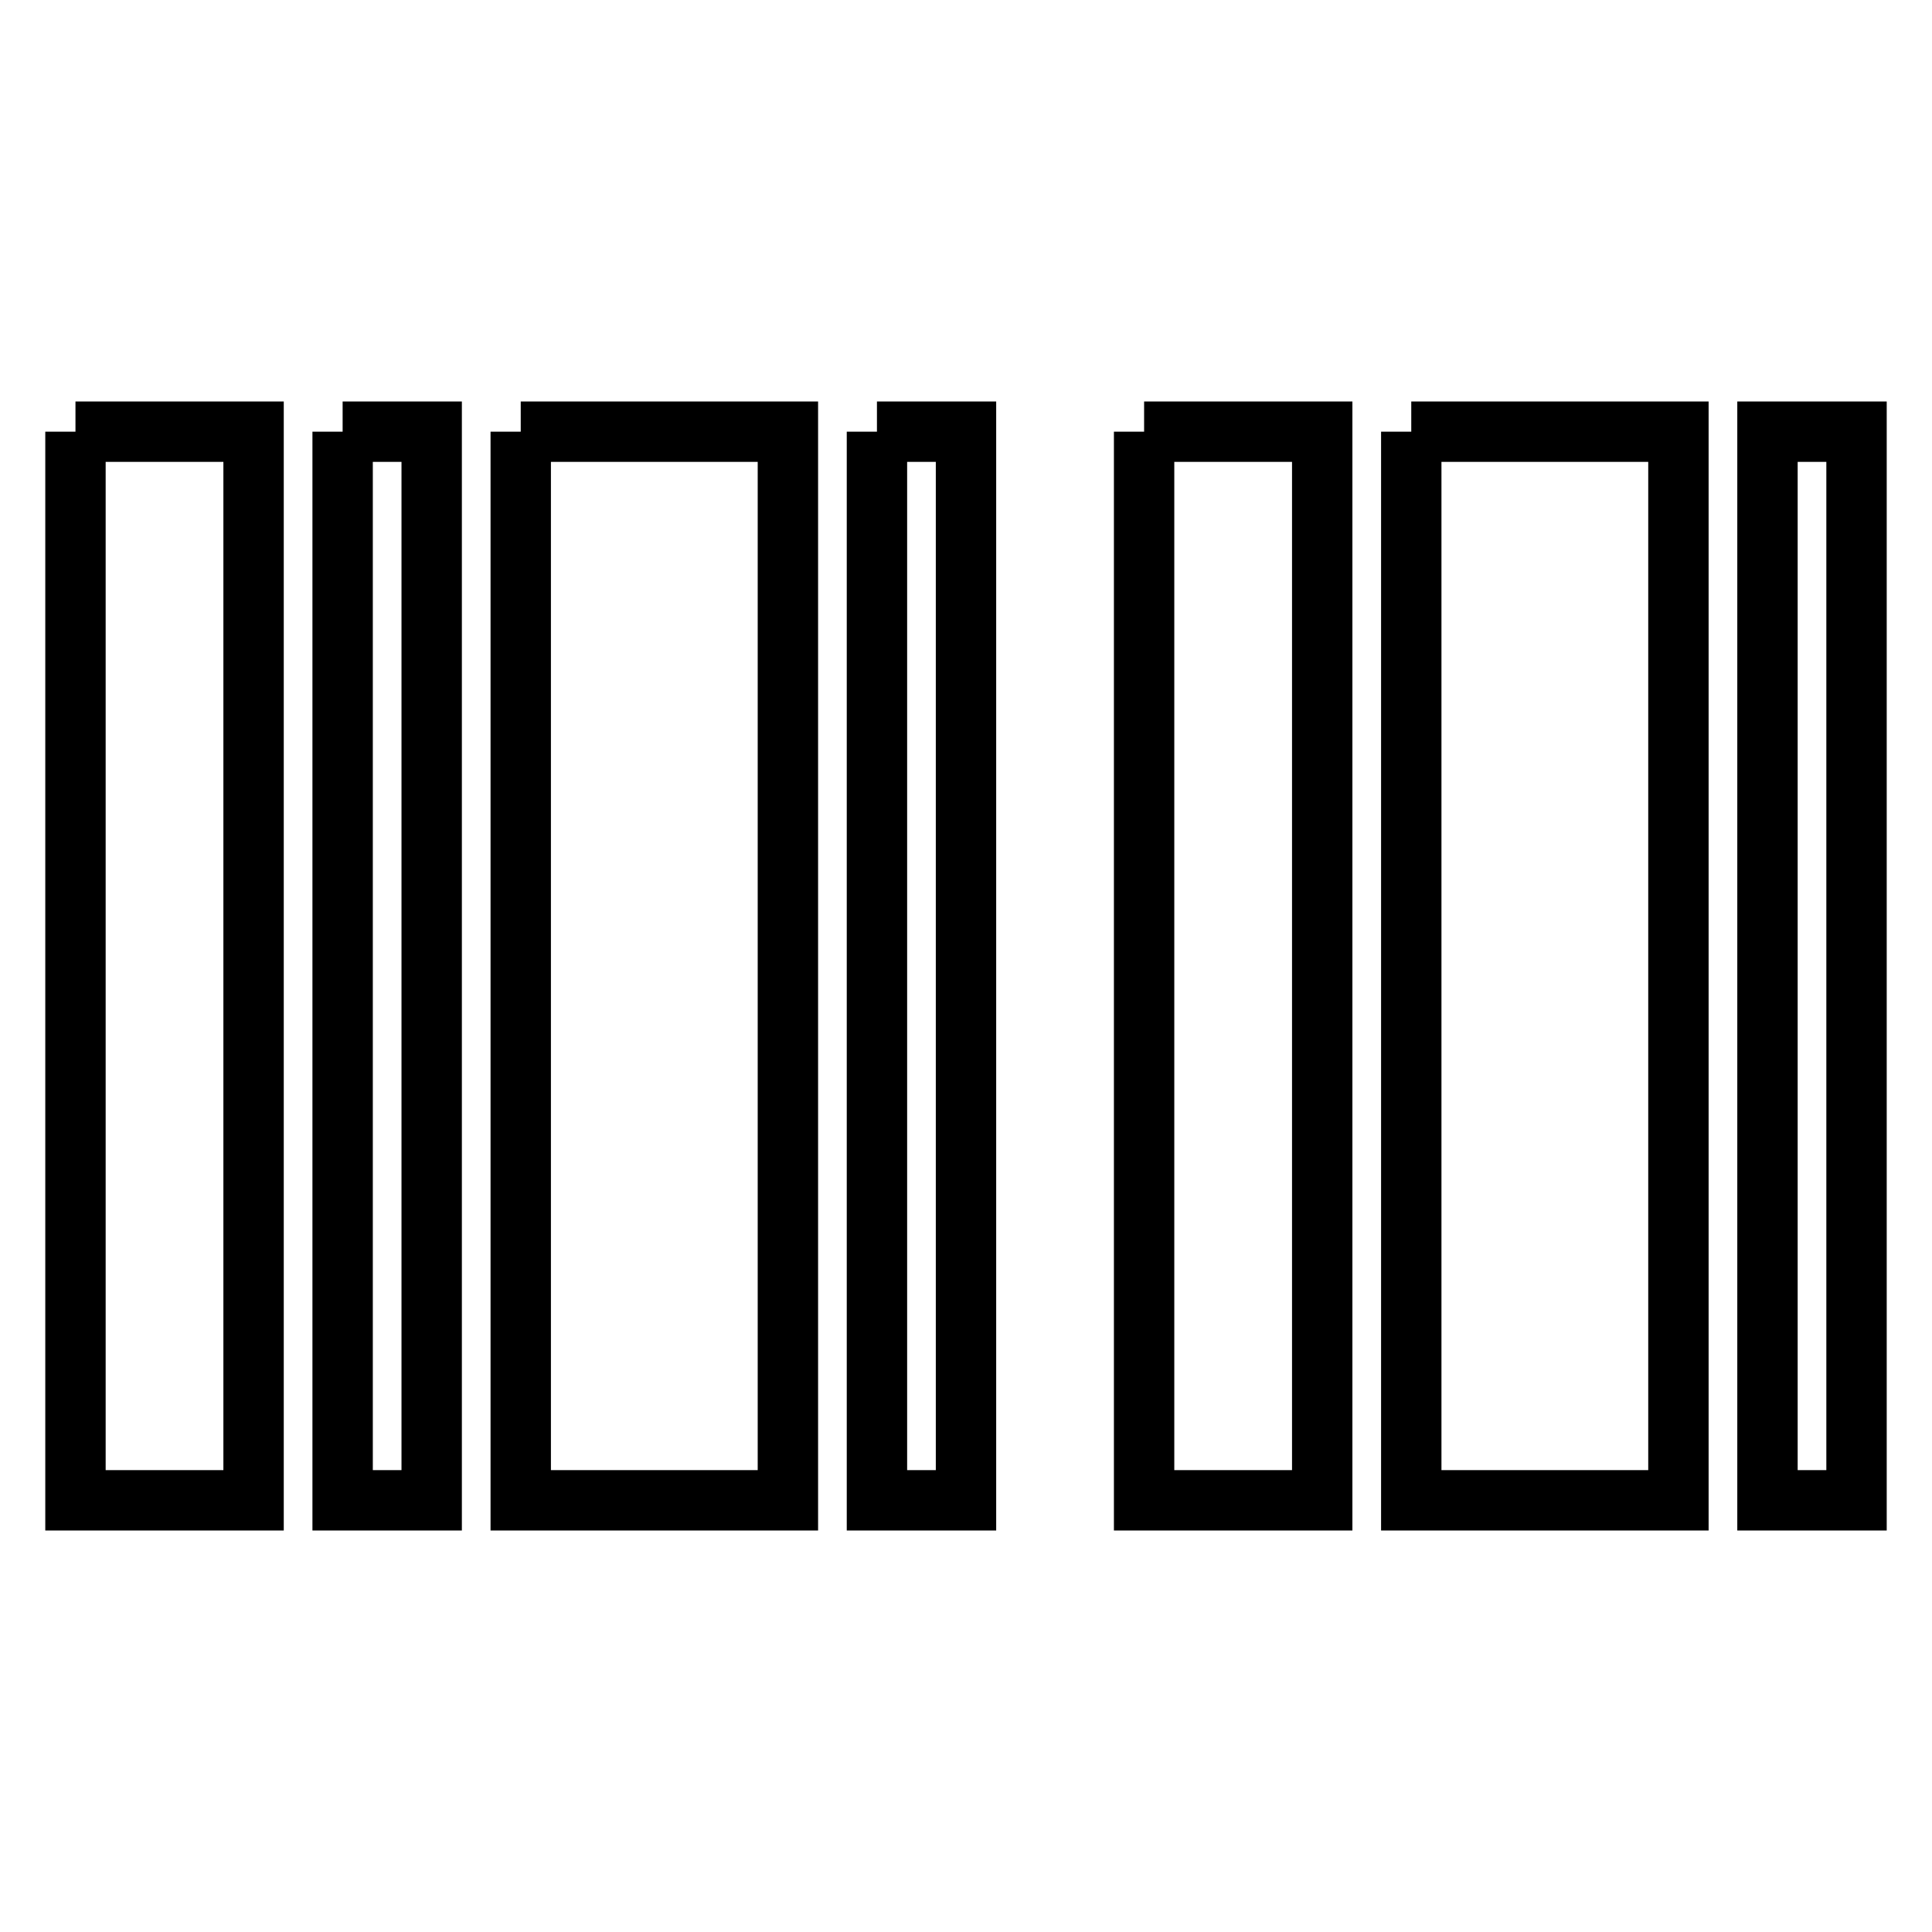
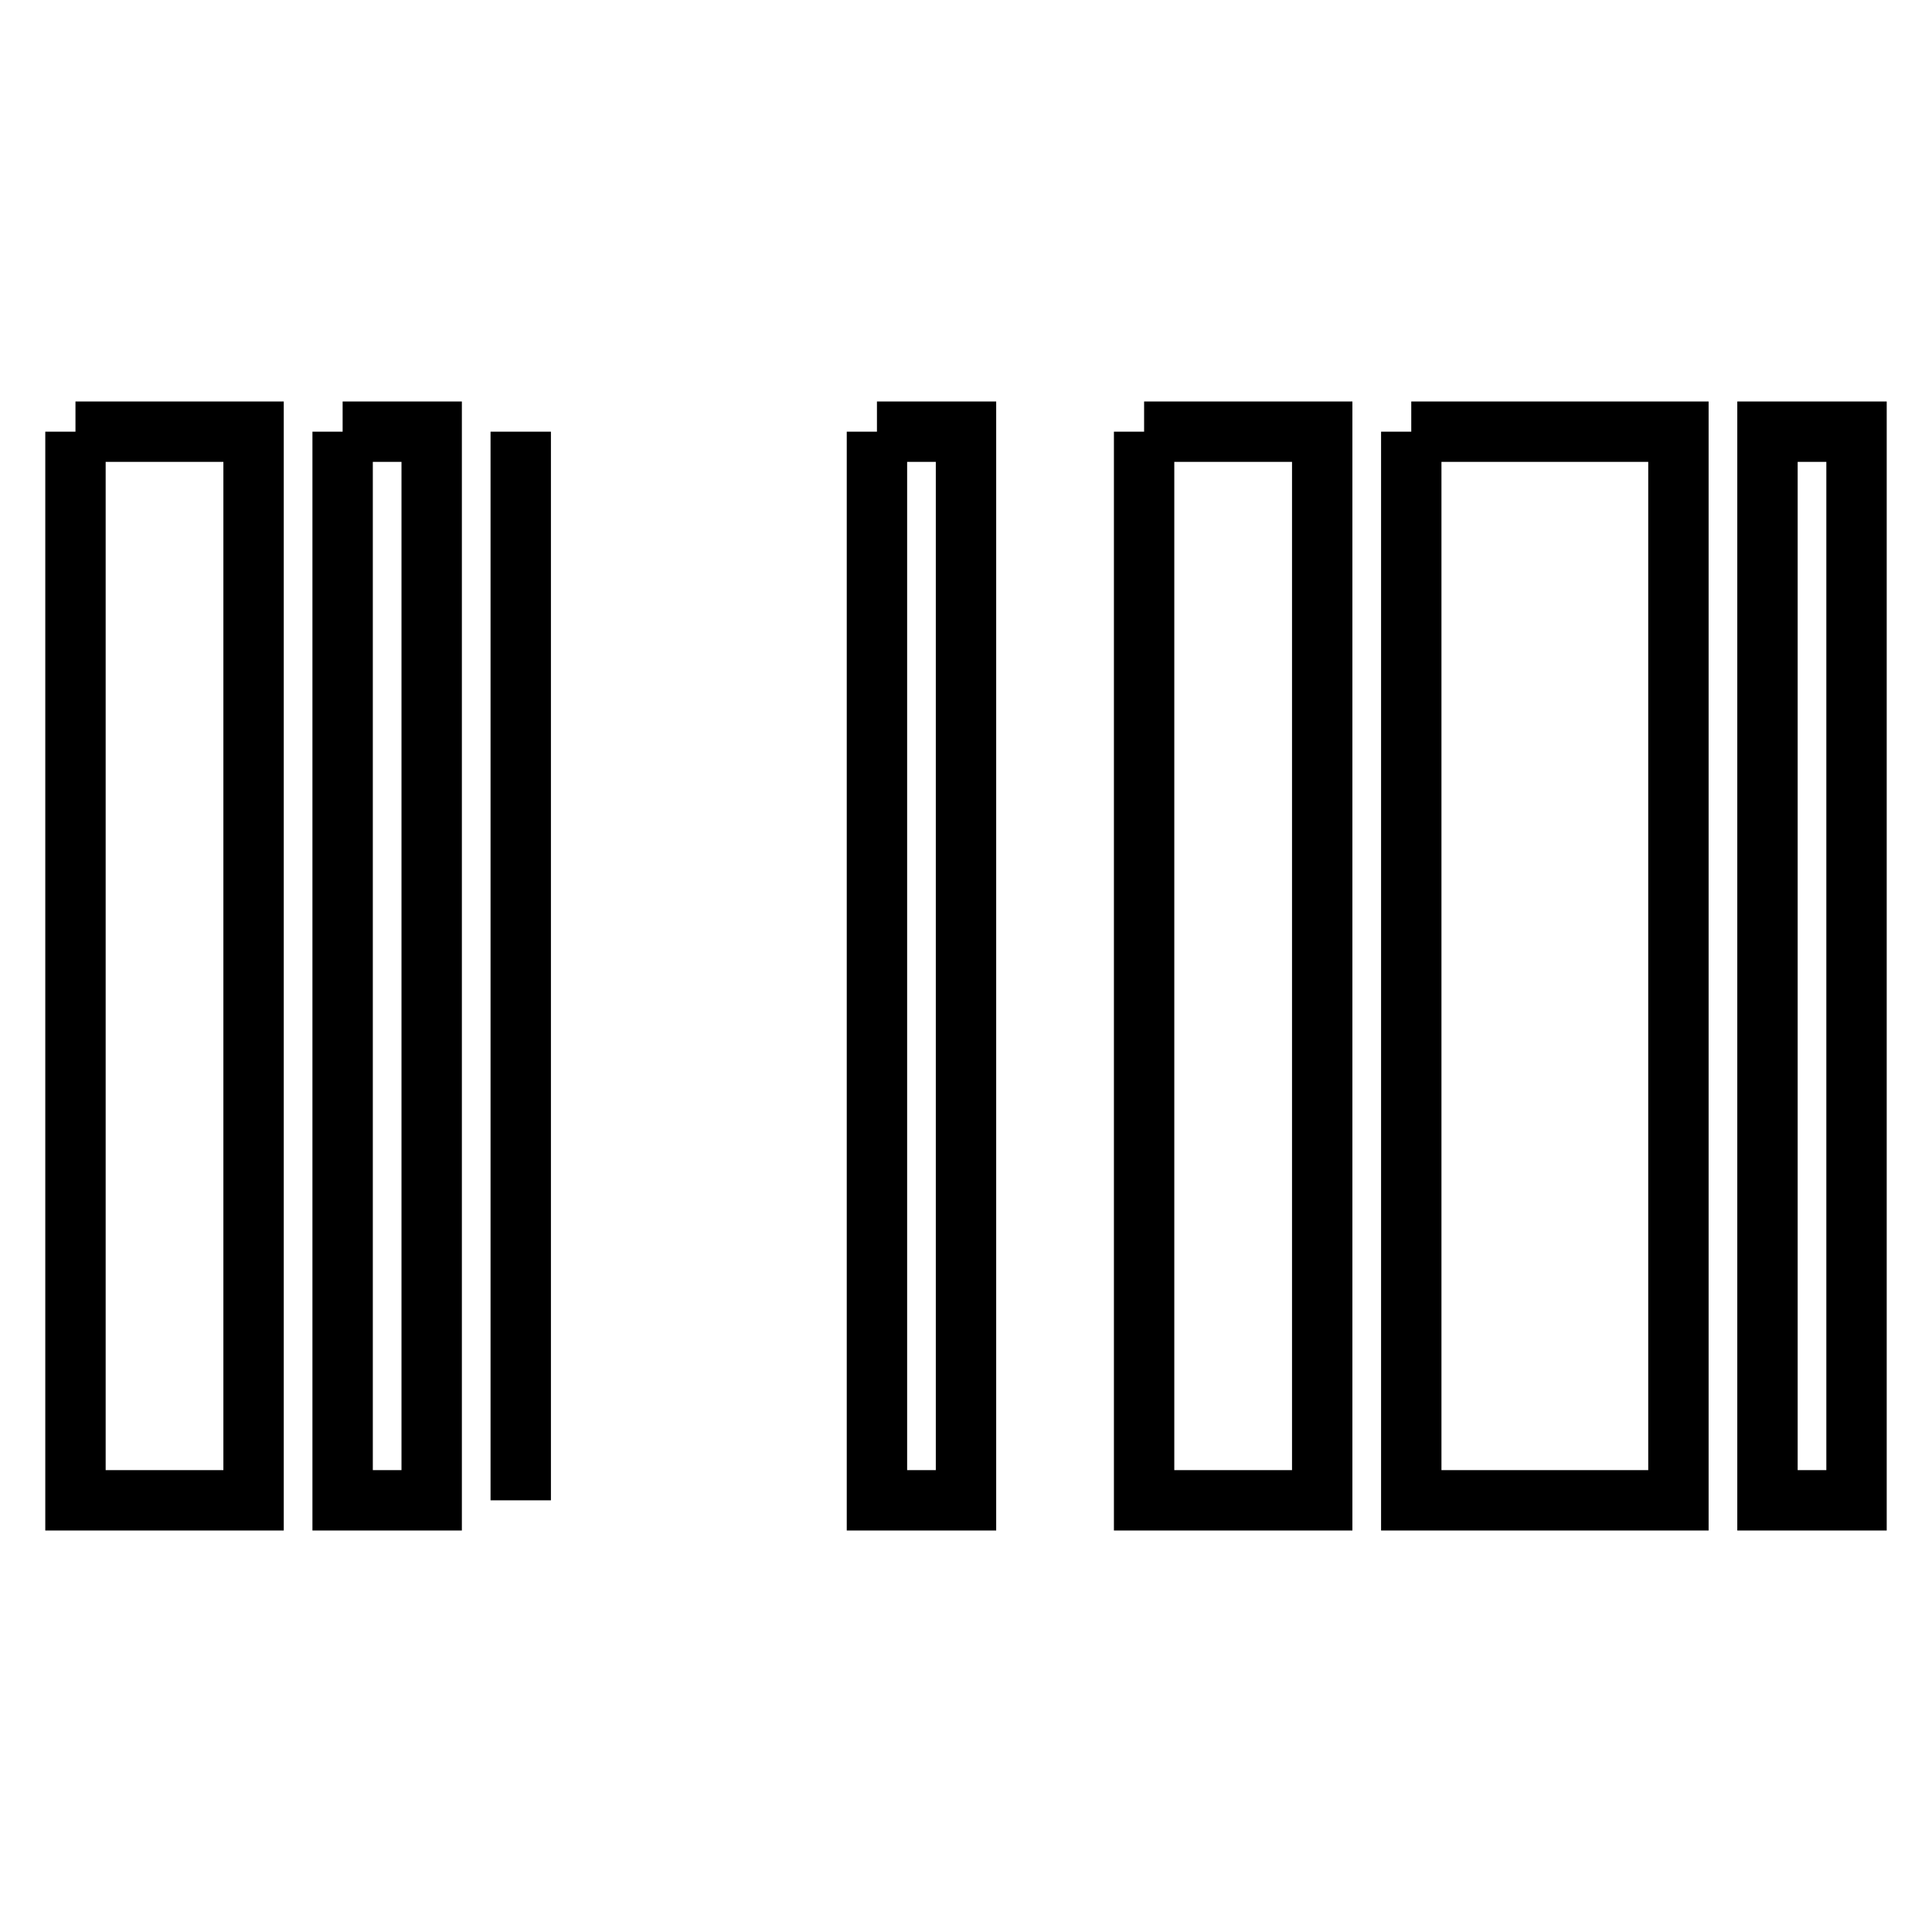
<svg xmlns="http://www.w3.org/2000/svg" version="1.1" x="0px" y="0px" viewBox="0 0 256 256" enable-background="new 0 0 256 256" xml:space="preserve">
  <g>
-     <path stroke-width="8" fill-opacity="0" stroke="#000000" d="M10,57.2h23.6v141.6H10V57.2 M45.4,57.2h11.8v141.6H45.4V57.2 M69,57.2h35.4v141.6H69V57.2 M116.2,57.2H128 v141.6h-11.8V57.2 M151.6,57.2h23.6v141.6h-23.6V57.2 M187,57.2h35.4v141.6H187V57.2 M234.2,57.2H246v141.6h-11.8V57.2z" />
+     <path stroke-width="8" fill-opacity="0" stroke="#000000" d="M10,57.2h23.6v141.6H10V57.2 M45.4,57.2h11.8v141.6H45.4V57.2 M69,57.2v141.6H69V57.2 M116.2,57.2H128 v141.6h-11.8V57.2 M151.6,57.2h23.6v141.6h-23.6V57.2 M187,57.2h35.4v141.6H187V57.2 M234.2,57.2H246v141.6h-11.8V57.2z" />
  </g>
</svg>